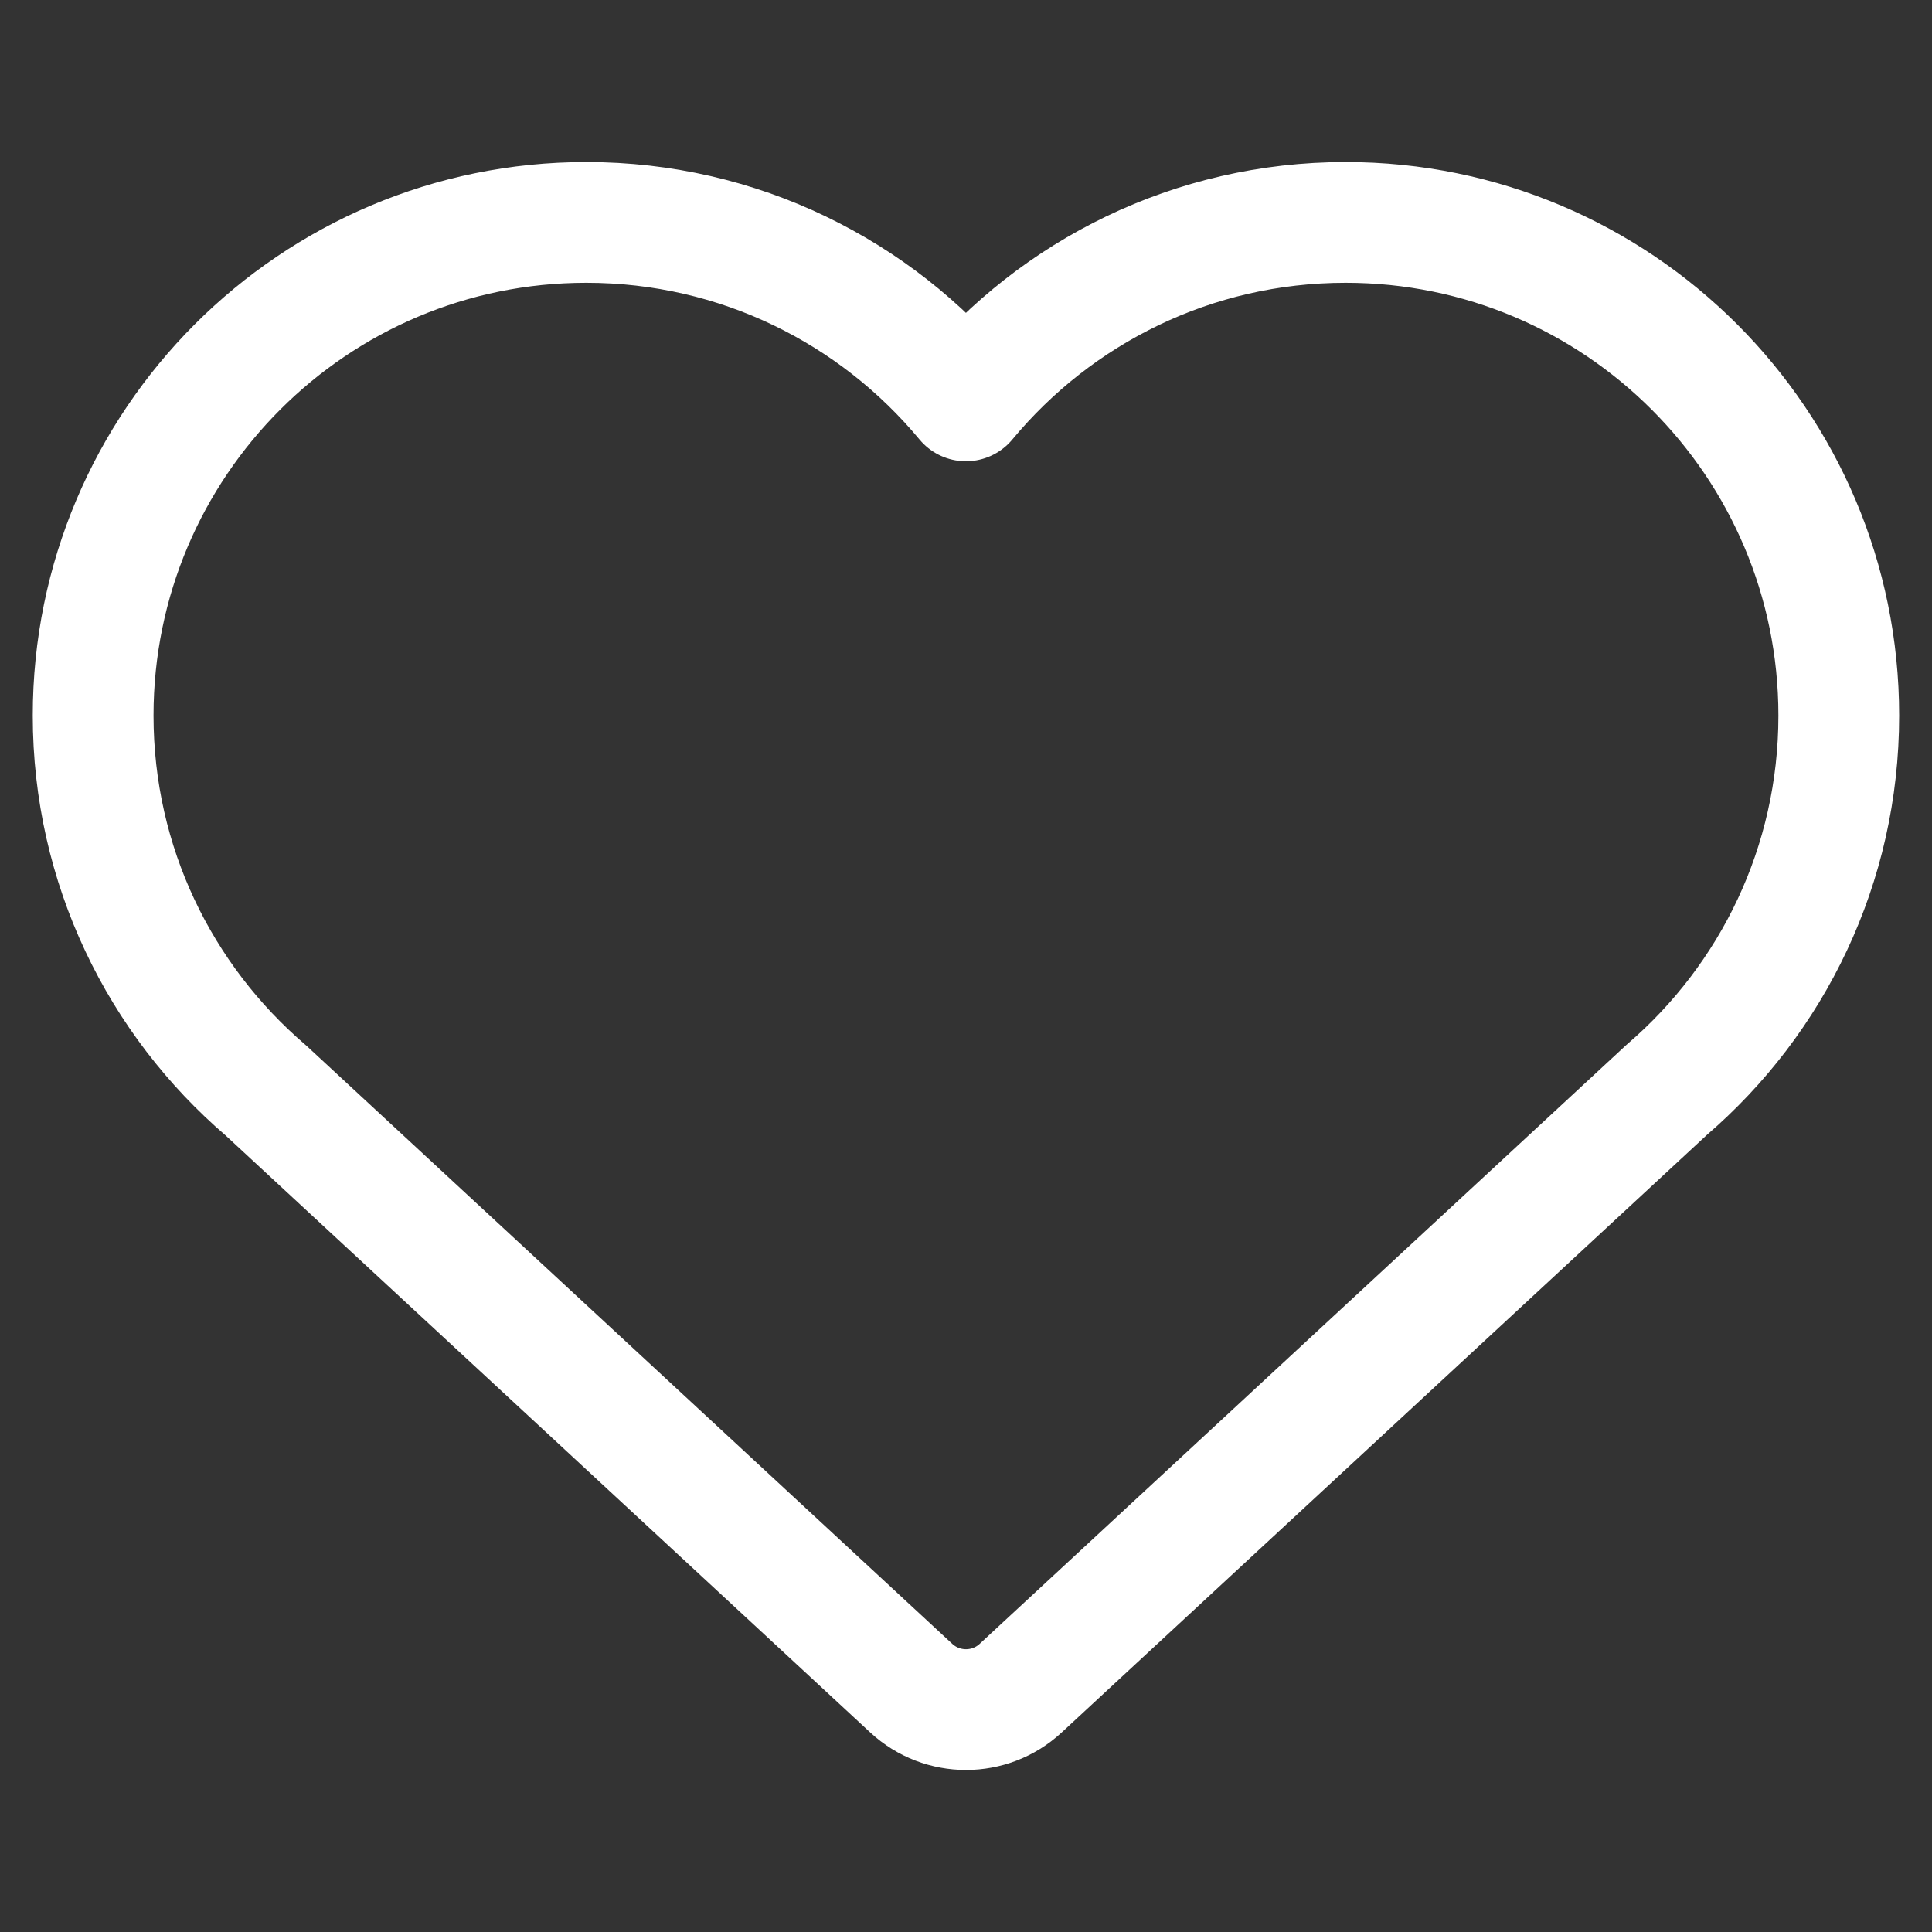
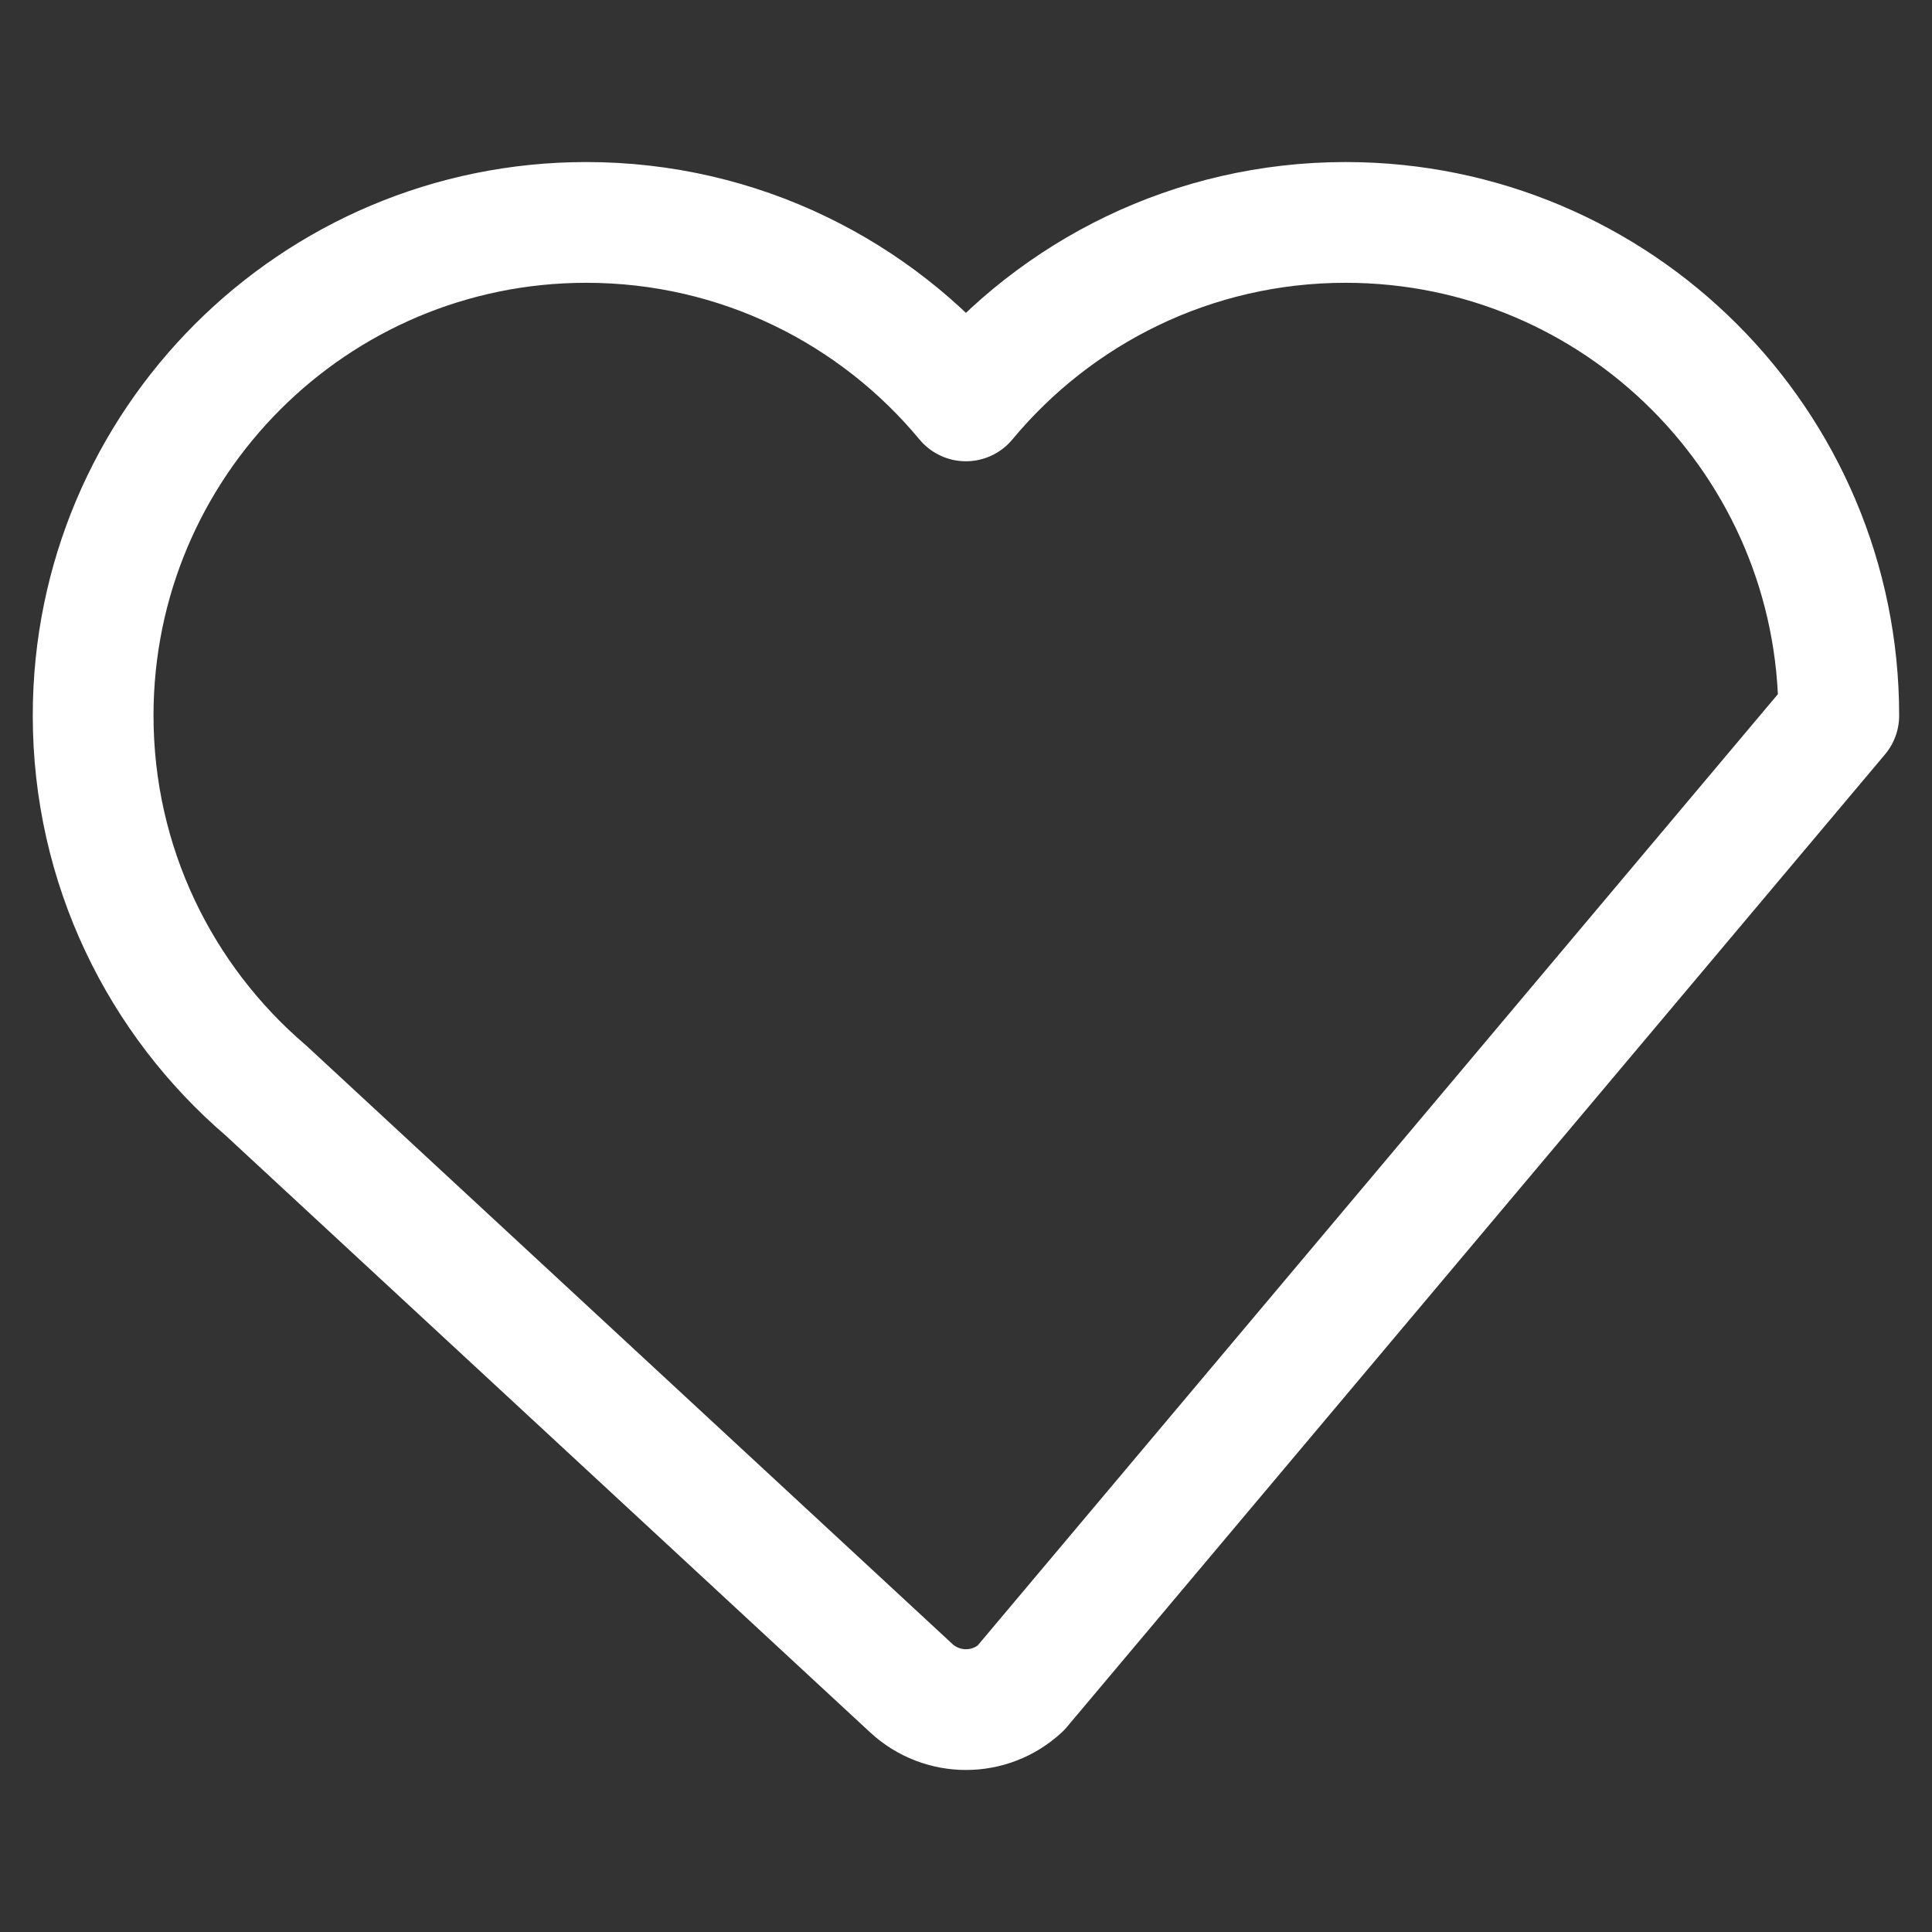
<svg xmlns="http://www.w3.org/2000/svg" fill="none" viewBox="0 0 24 24" stroke-width="1.5" height="24" width="24">
  <rect x="0" y="0" width="24" height="24" fill="#333333" stroke="none" />
-   <path stroke="#ffffff" stroke-linecap="round" stroke-linejoin="round" d="M1.157 8.889C1.157 5.506 3.9 2.763 7.283 2.763C9.18 2.763 10.876 3.626 11.999 4.98C13.123 3.626 14.819 2.763 16.716 2.763C20.099 2.763 22.842 5.506 22.842 8.889C22.842 10.748 22.014 12.413 20.707 13.536L12.679 20.971C12.296 21.326 11.704 21.326 11.32 20.971L3.303 13.546C1.99 12.422 1.157 10.753 1.157 8.889Z" />
+   <path stroke="#ffffff" stroke-linecap="round" stroke-linejoin="round" d="M1.157 8.889C1.157 5.506 3.9 2.763 7.283 2.763C9.18 2.763 10.876 3.626 11.999 4.98C13.123 3.626 14.819 2.763 16.716 2.763C20.099 2.763 22.842 5.506 22.842 8.889L12.679 20.971C12.296 21.326 11.704 21.326 11.32 20.971L3.303 13.546C1.99 12.422 1.157 10.753 1.157 8.889Z" />
</svg>